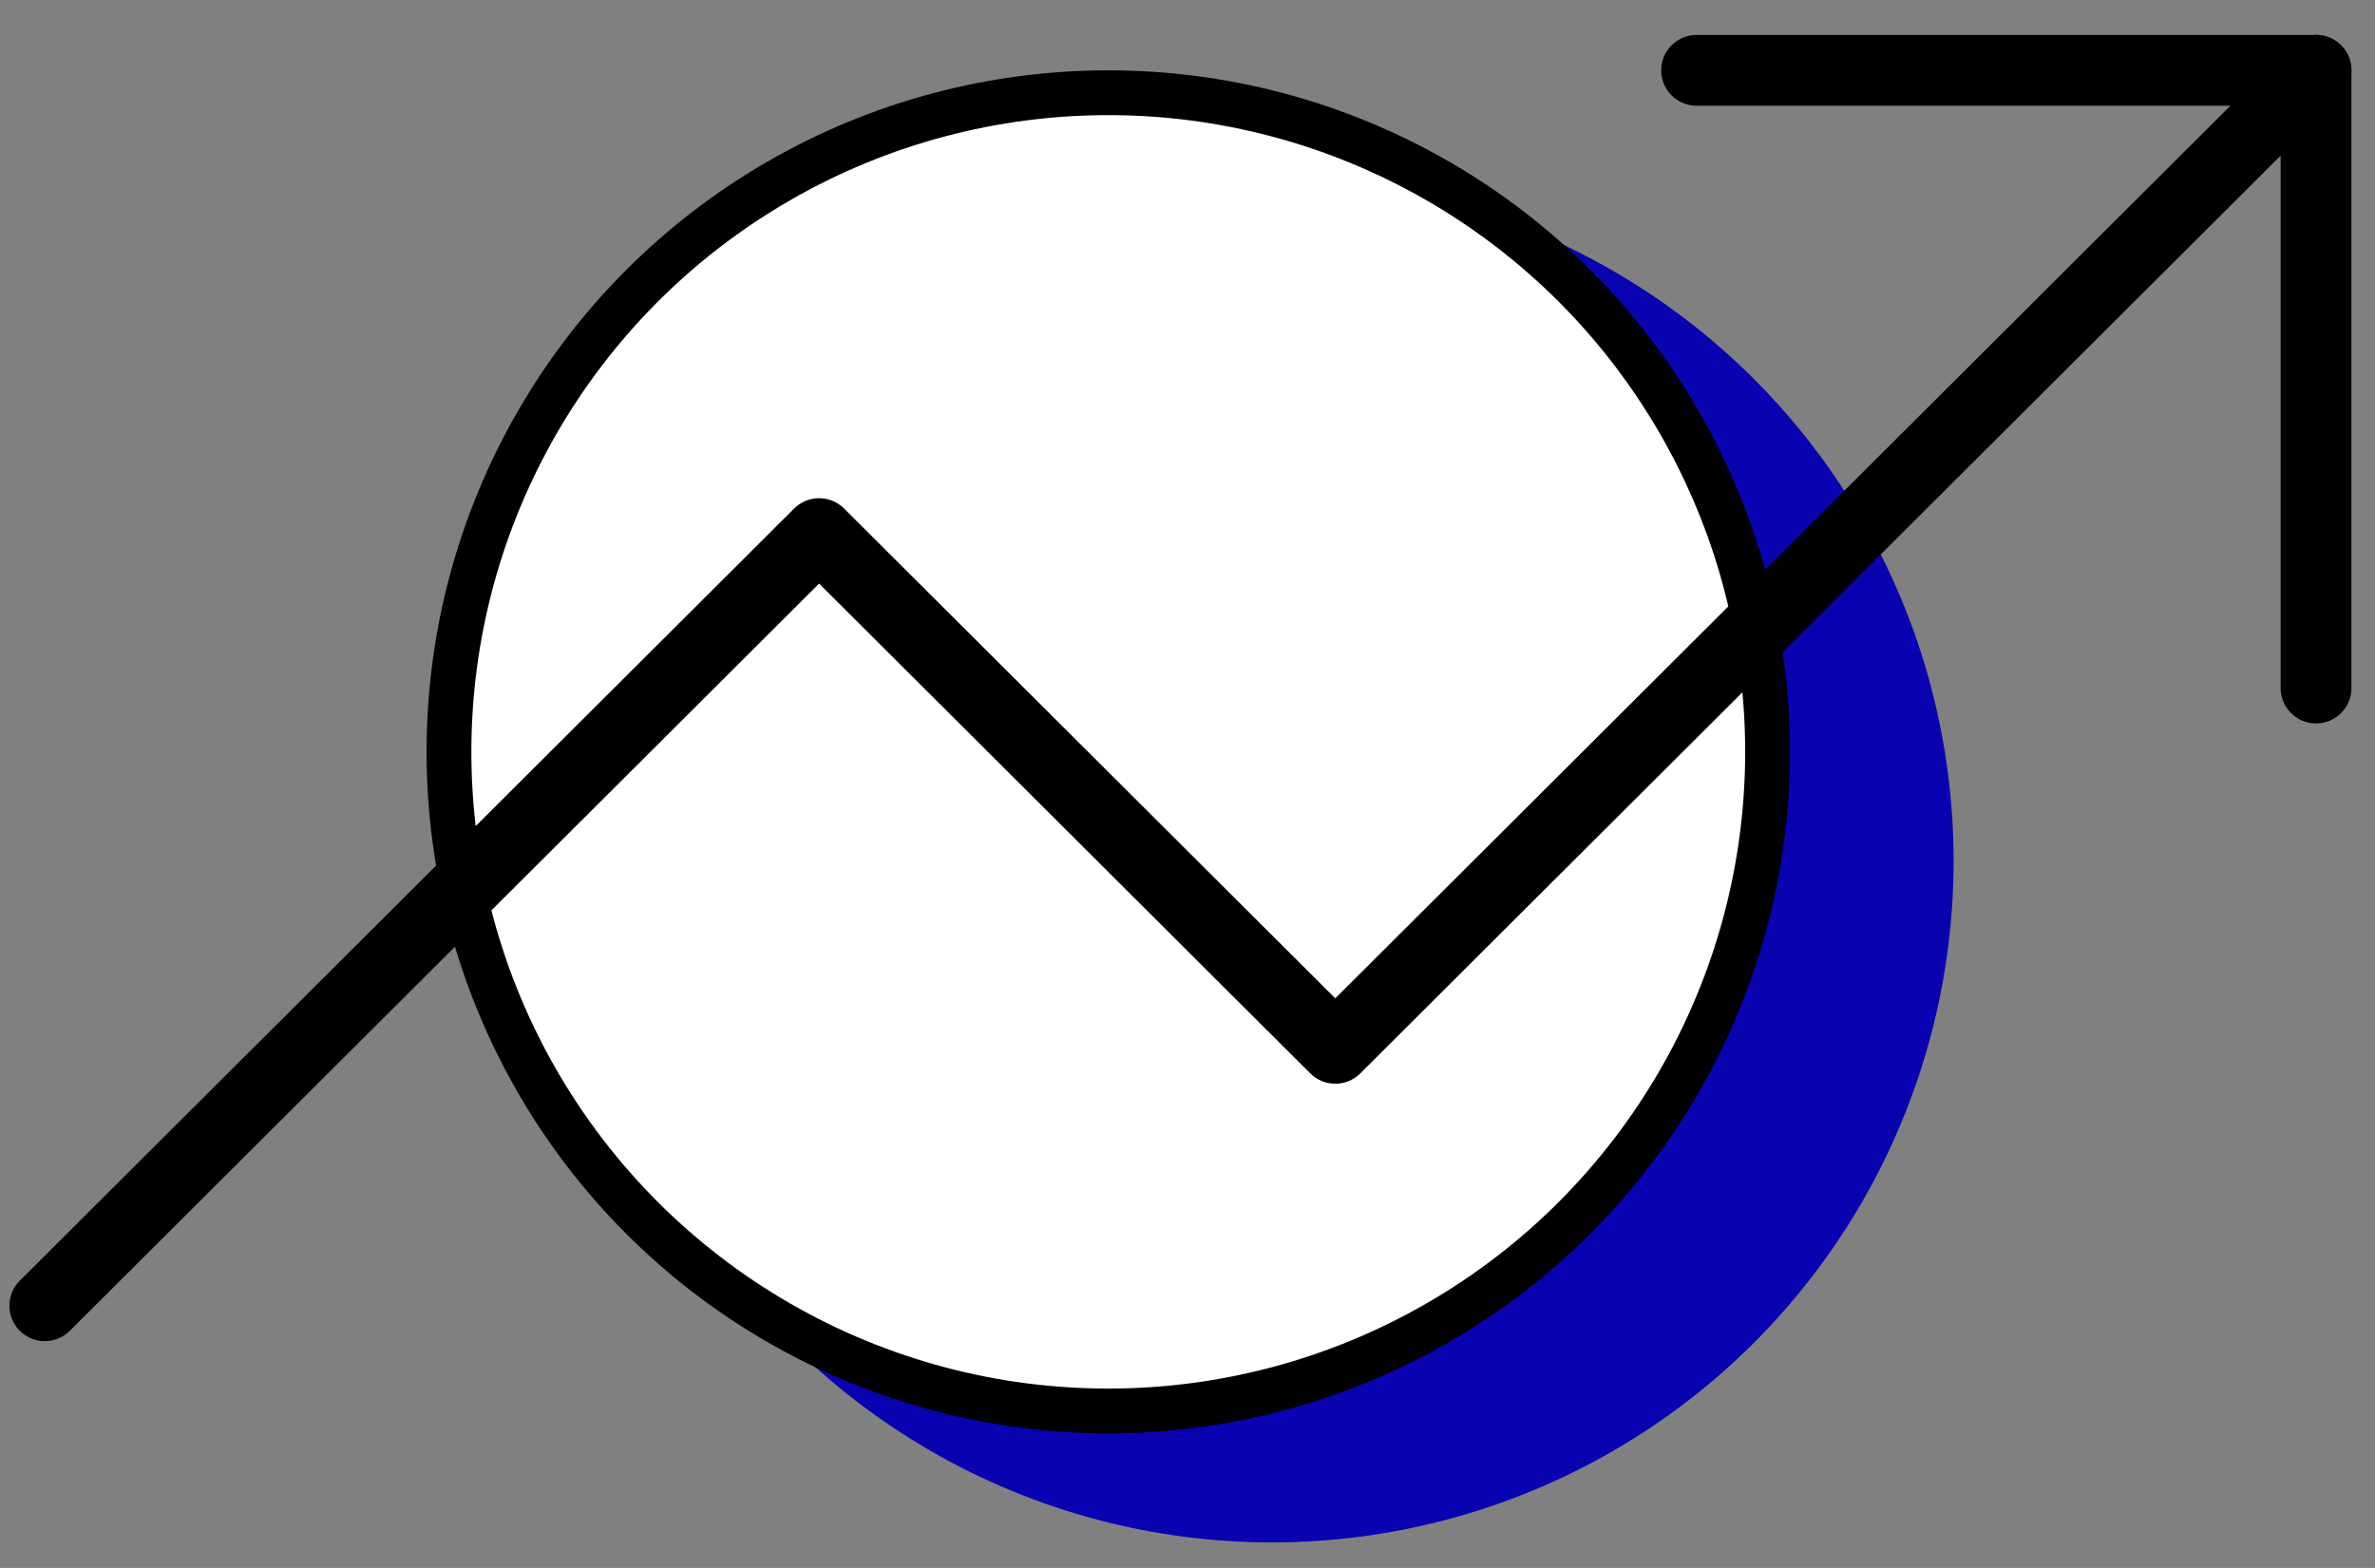
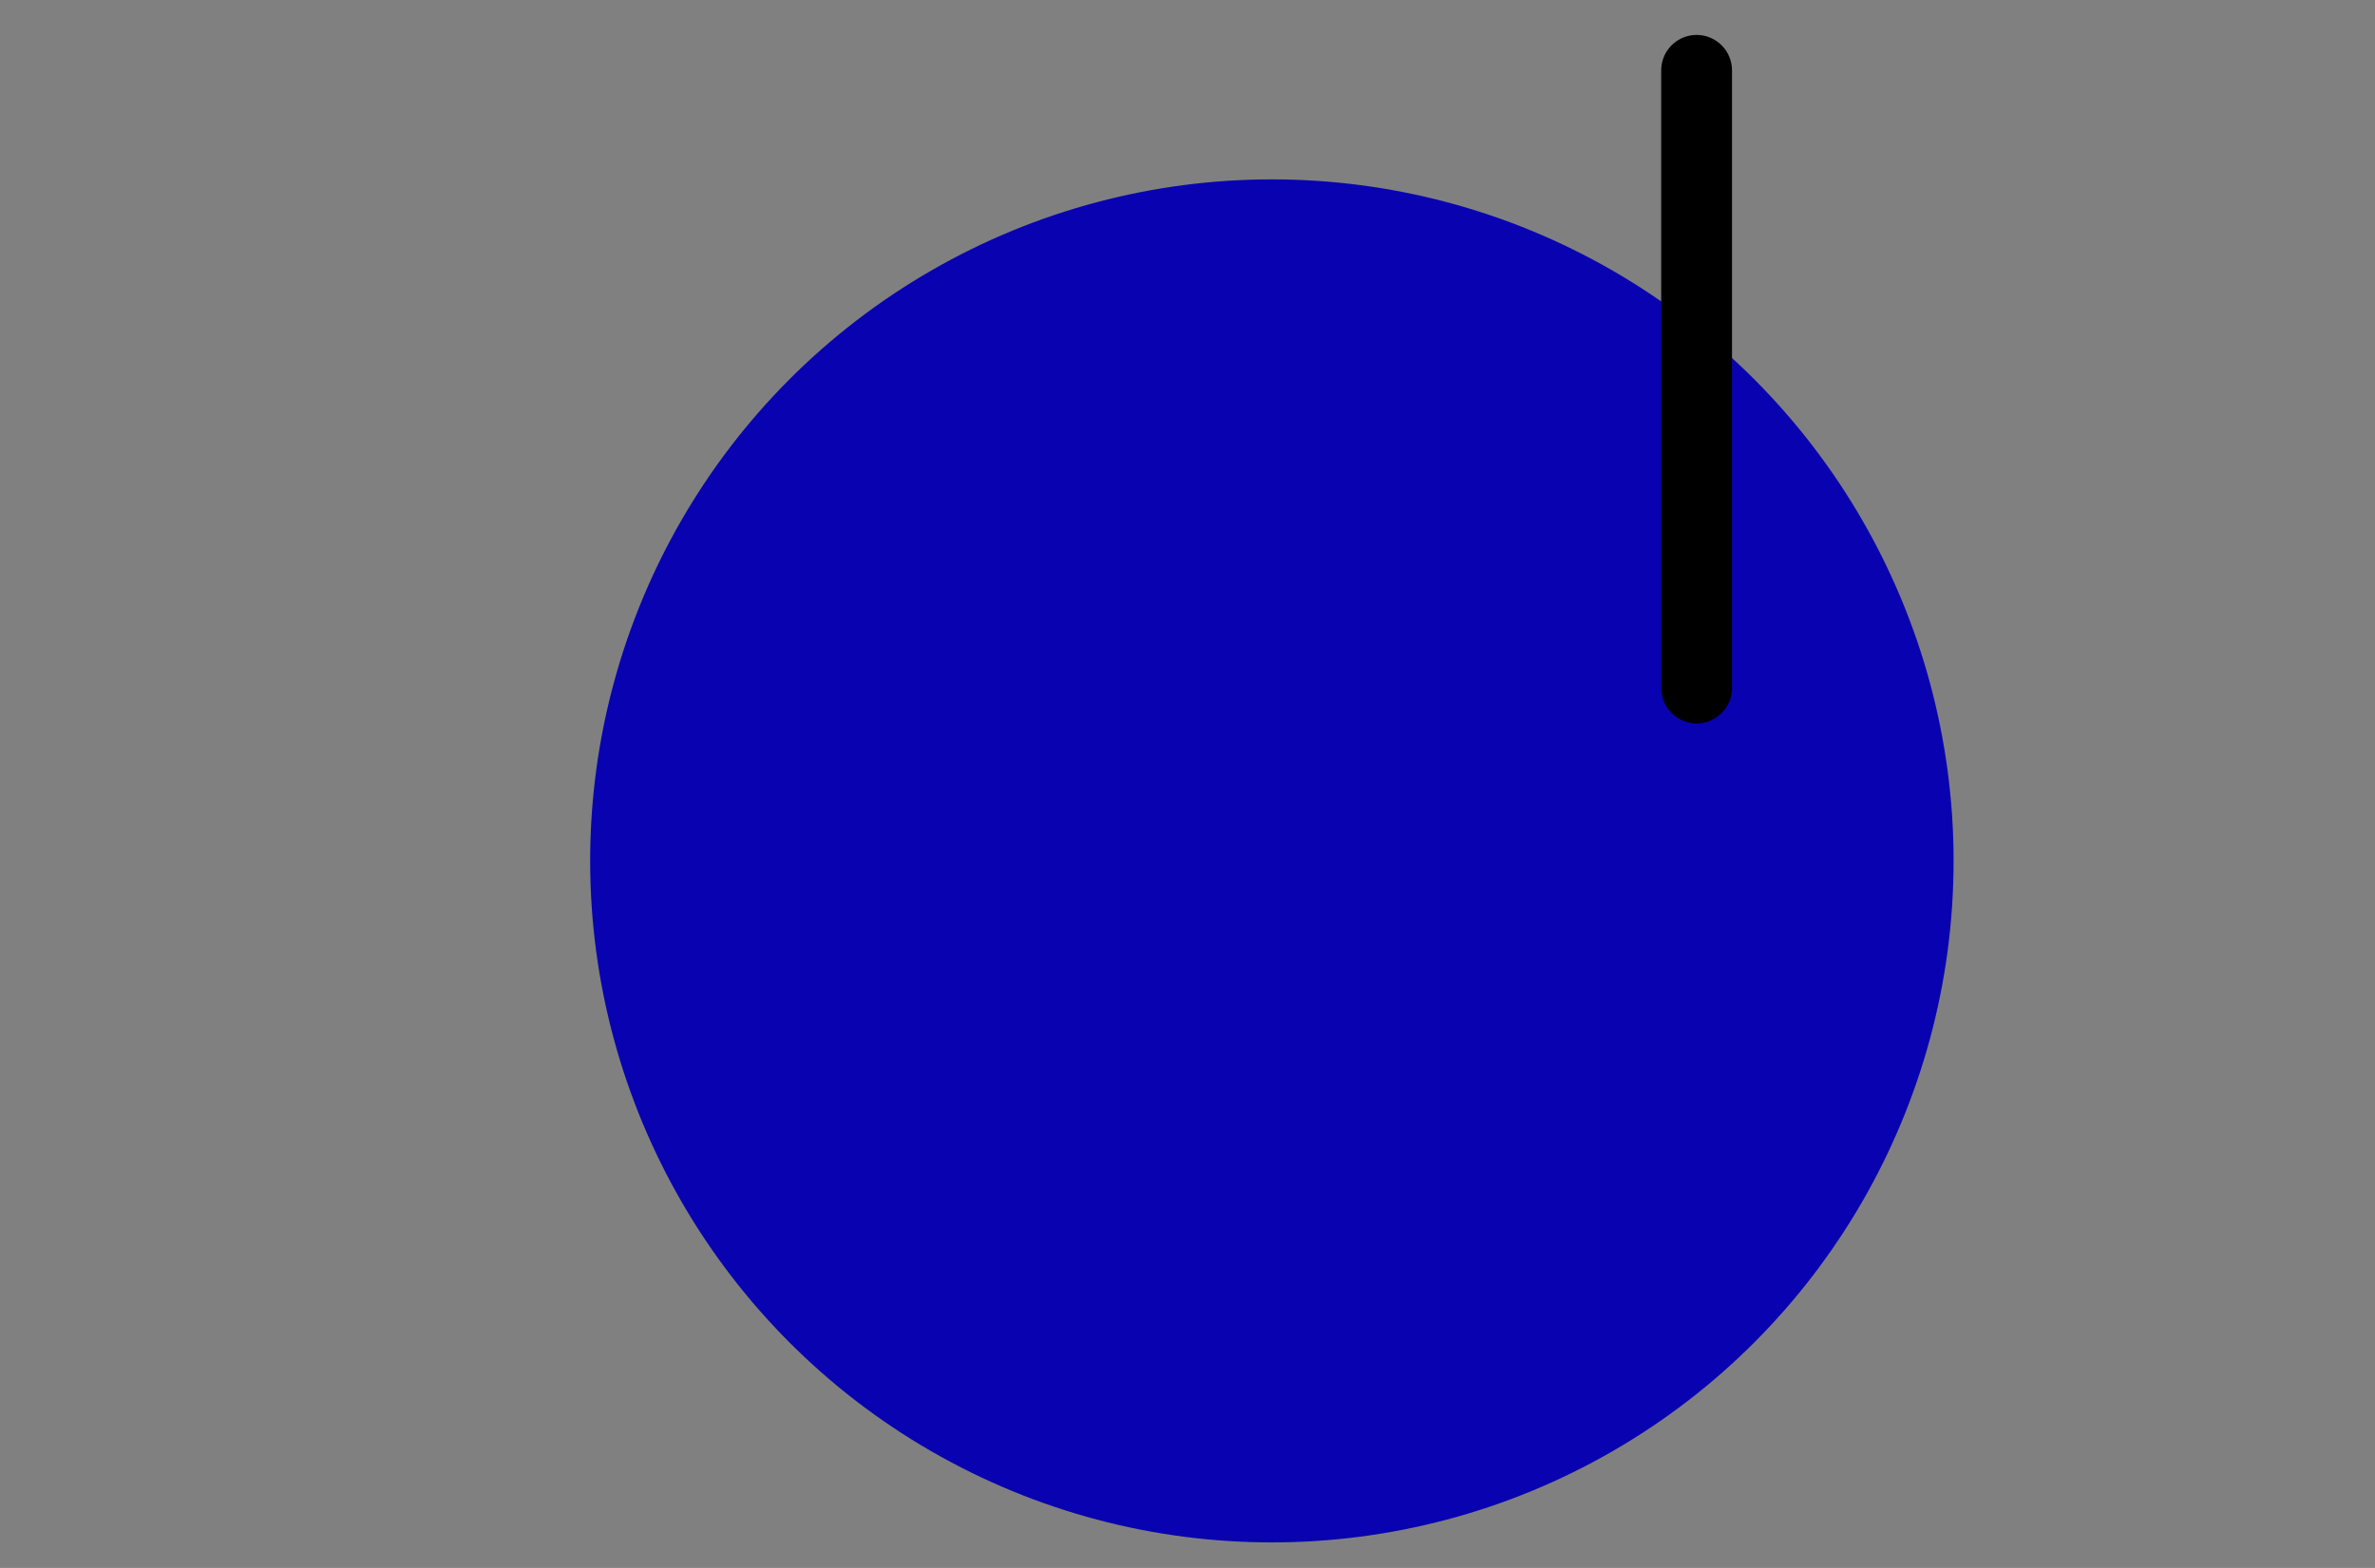
<svg xmlns="http://www.w3.org/2000/svg" width="53" height="35" viewBox="0 0 53 35" fill="none">
  <rect x="0" y="0" width="53" height="35" fill="#808080" stroke="none" />
  <circle cx="28.383" cy="19.217" r="15.213" fill="#0802B1" />
-   <circle cx="24.732" cy="16.783" r="14.713" fill="white" stroke="black" />
-   <path d="M51.684 1.57L29.798 23.401L18.279 11.911L1 29.147" stroke="black" stroke-width="1.58" stroke-linecap="round" stroke-linejoin="round" />
-   <path d="M37.861 1.57H51.684V15.358" stroke="black" stroke-width="1.58" stroke-linecap="round" stroke-linejoin="round" />
+   <path d="M37.861 1.57V15.358" stroke="black" stroke-width="1.58" stroke-linecap="round" stroke-linejoin="round" />
</svg>